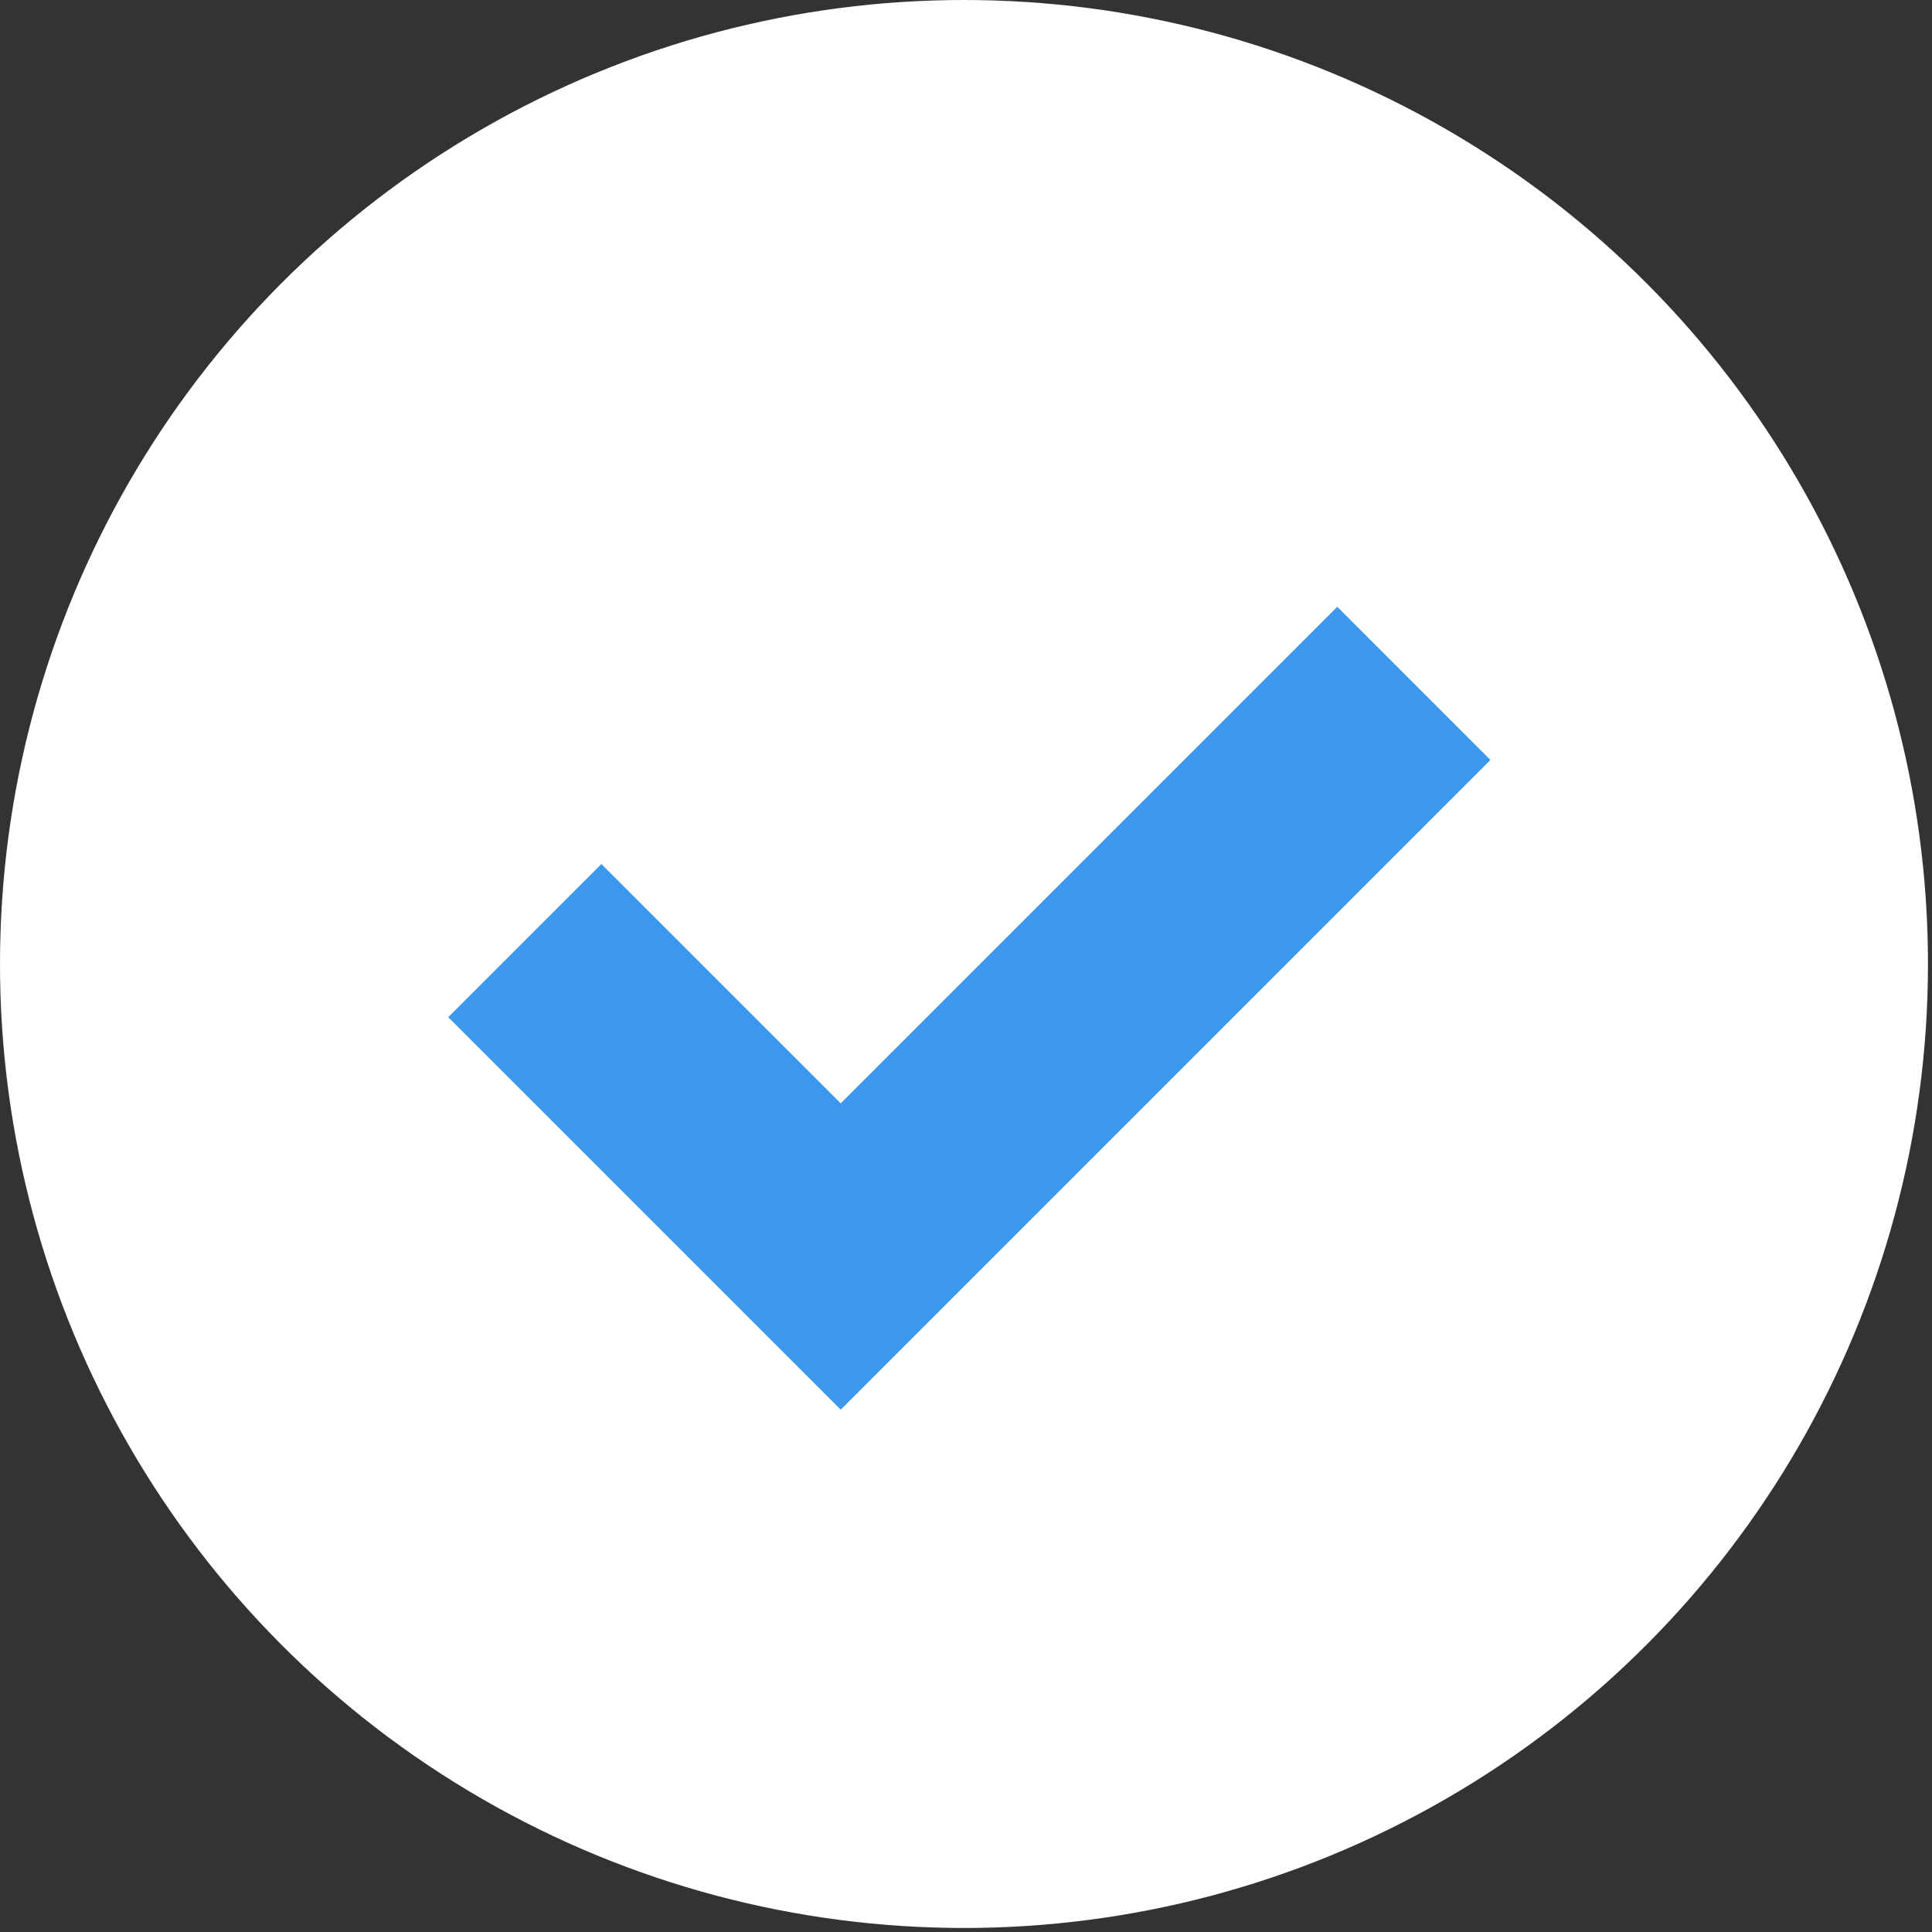
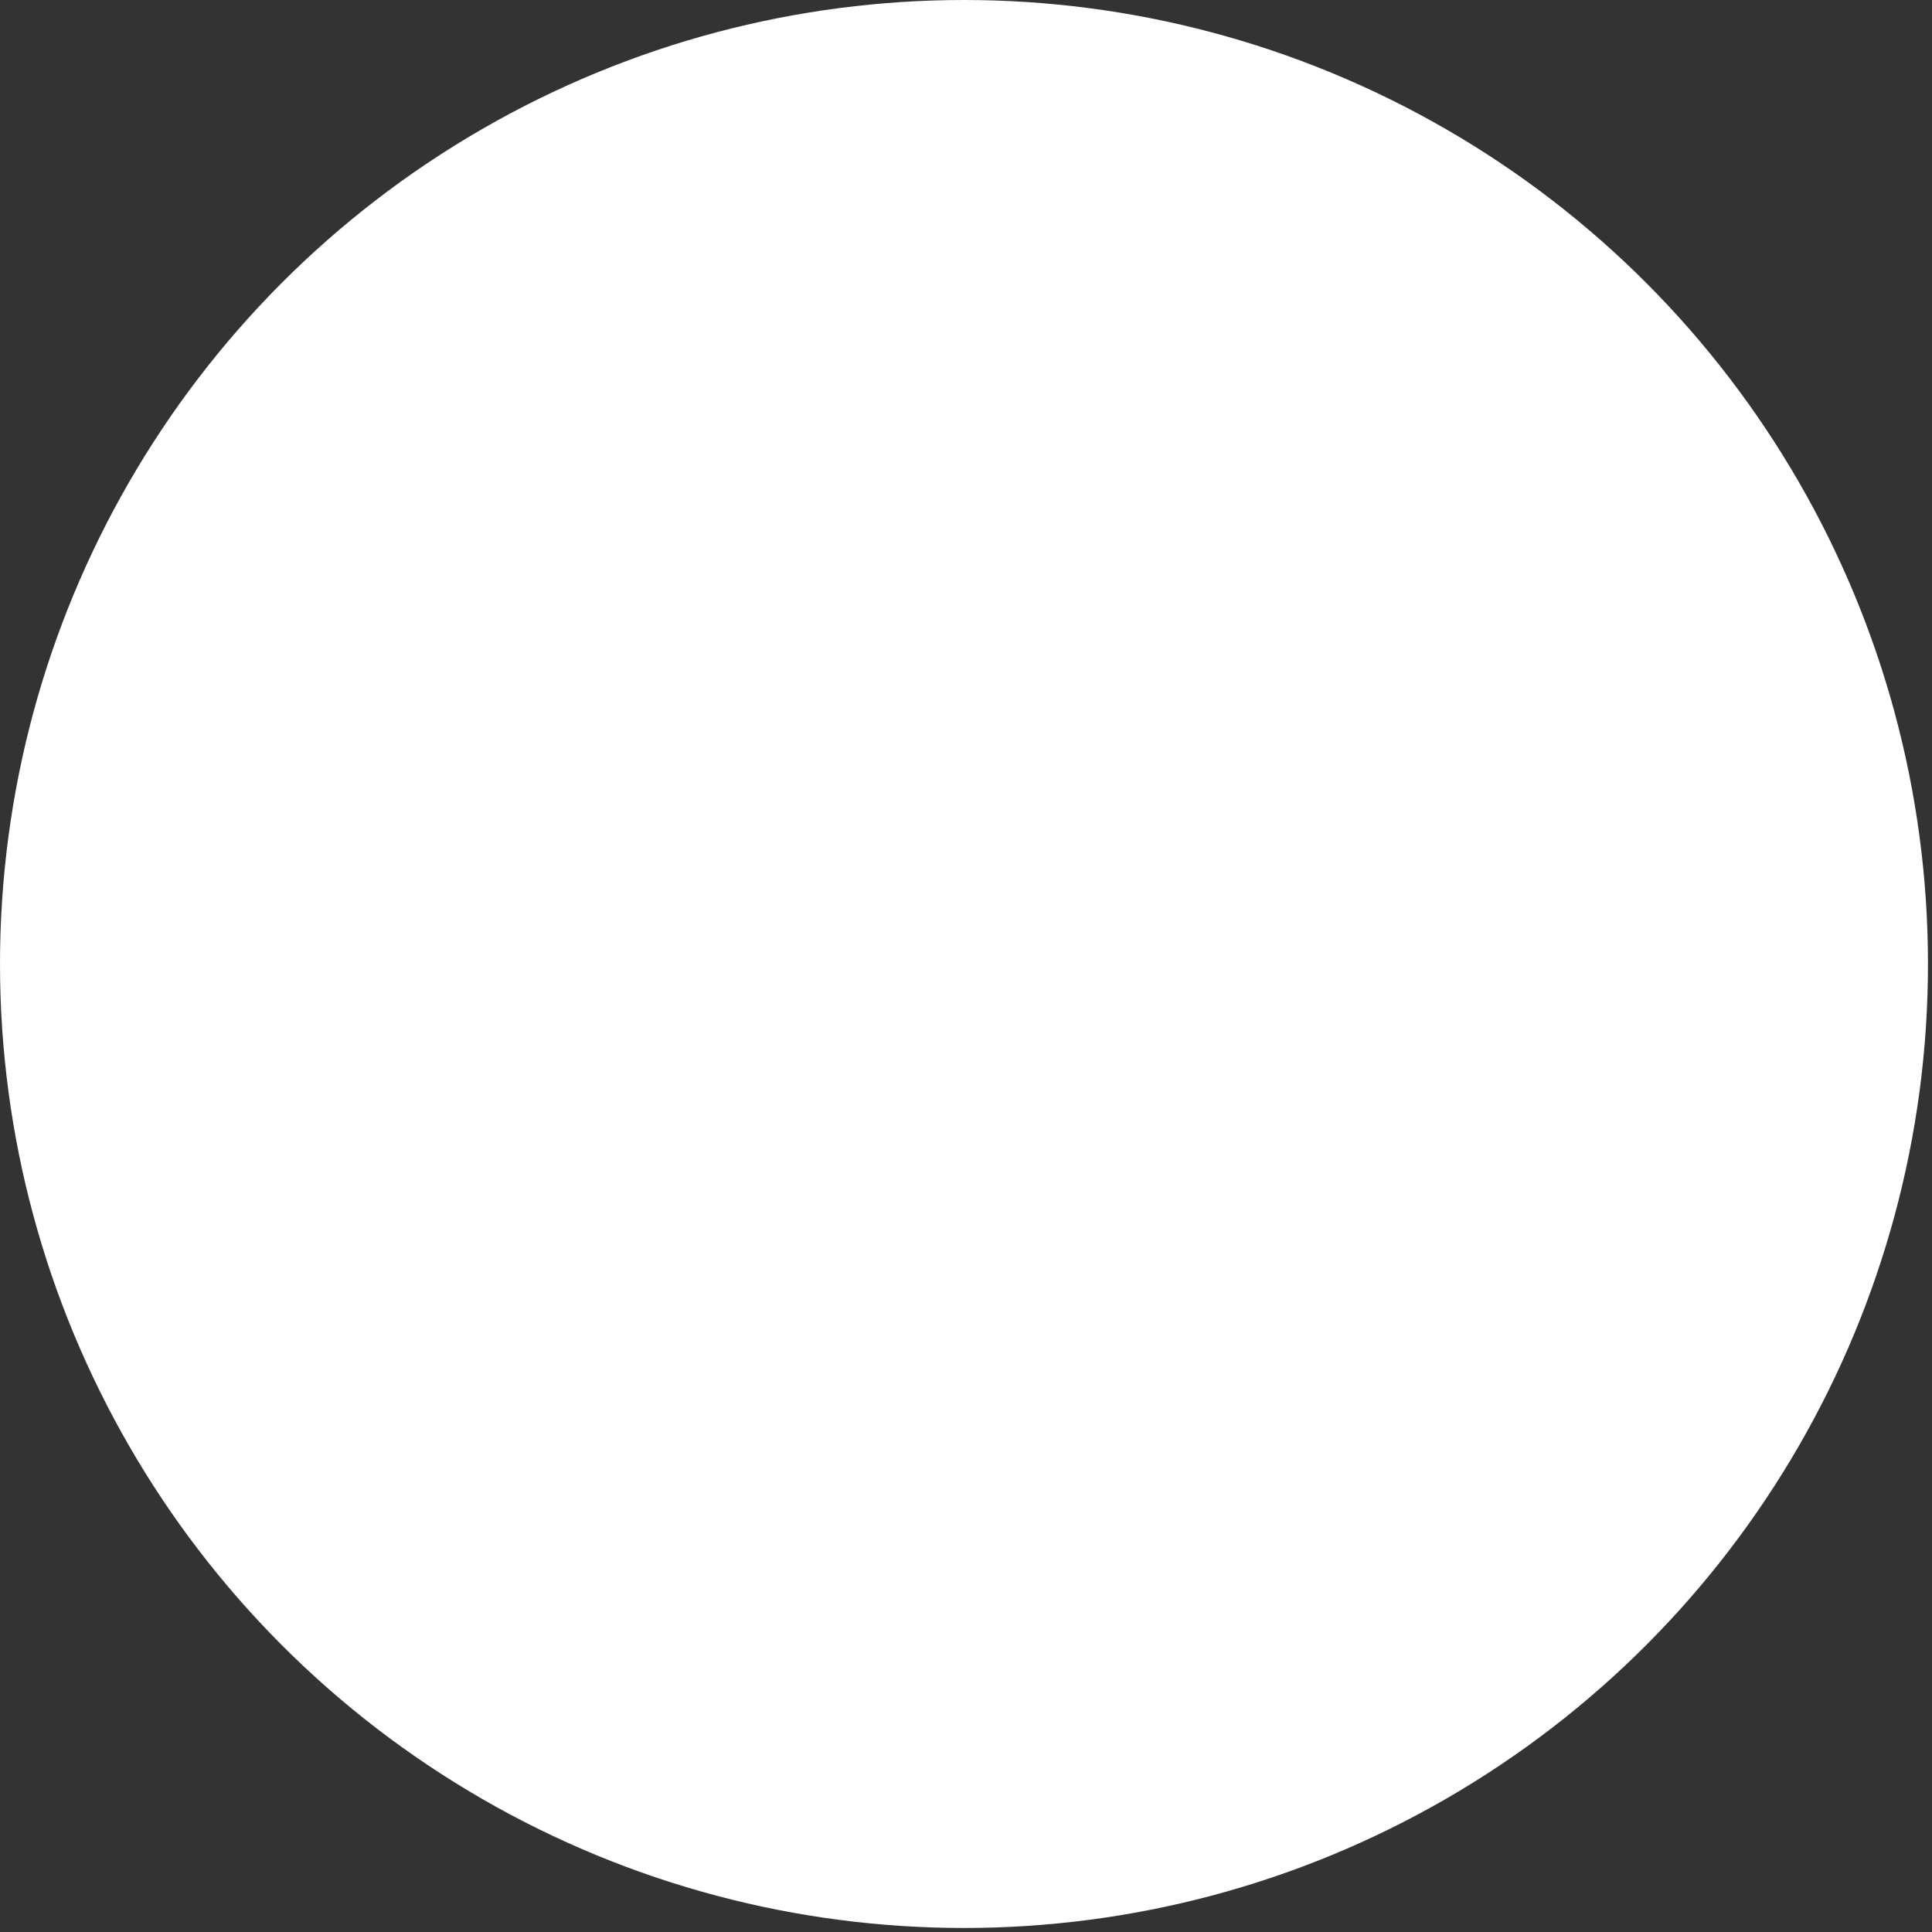
<svg xmlns="http://www.w3.org/2000/svg" width="49" height="49" viewBox="0 0 49 49" fill="none">
  <rect x="0" y="0" width="49" height="49" fill="#333333" stroke="none" />
  <circle cx="24.449" cy="24.449" r="24.449" fill="white" />
-   <path d="M13.31 23.856L21.322 31.868L35.858 17.332" stroke="#3B98ED" stroke-width="5.494" />
</svg>